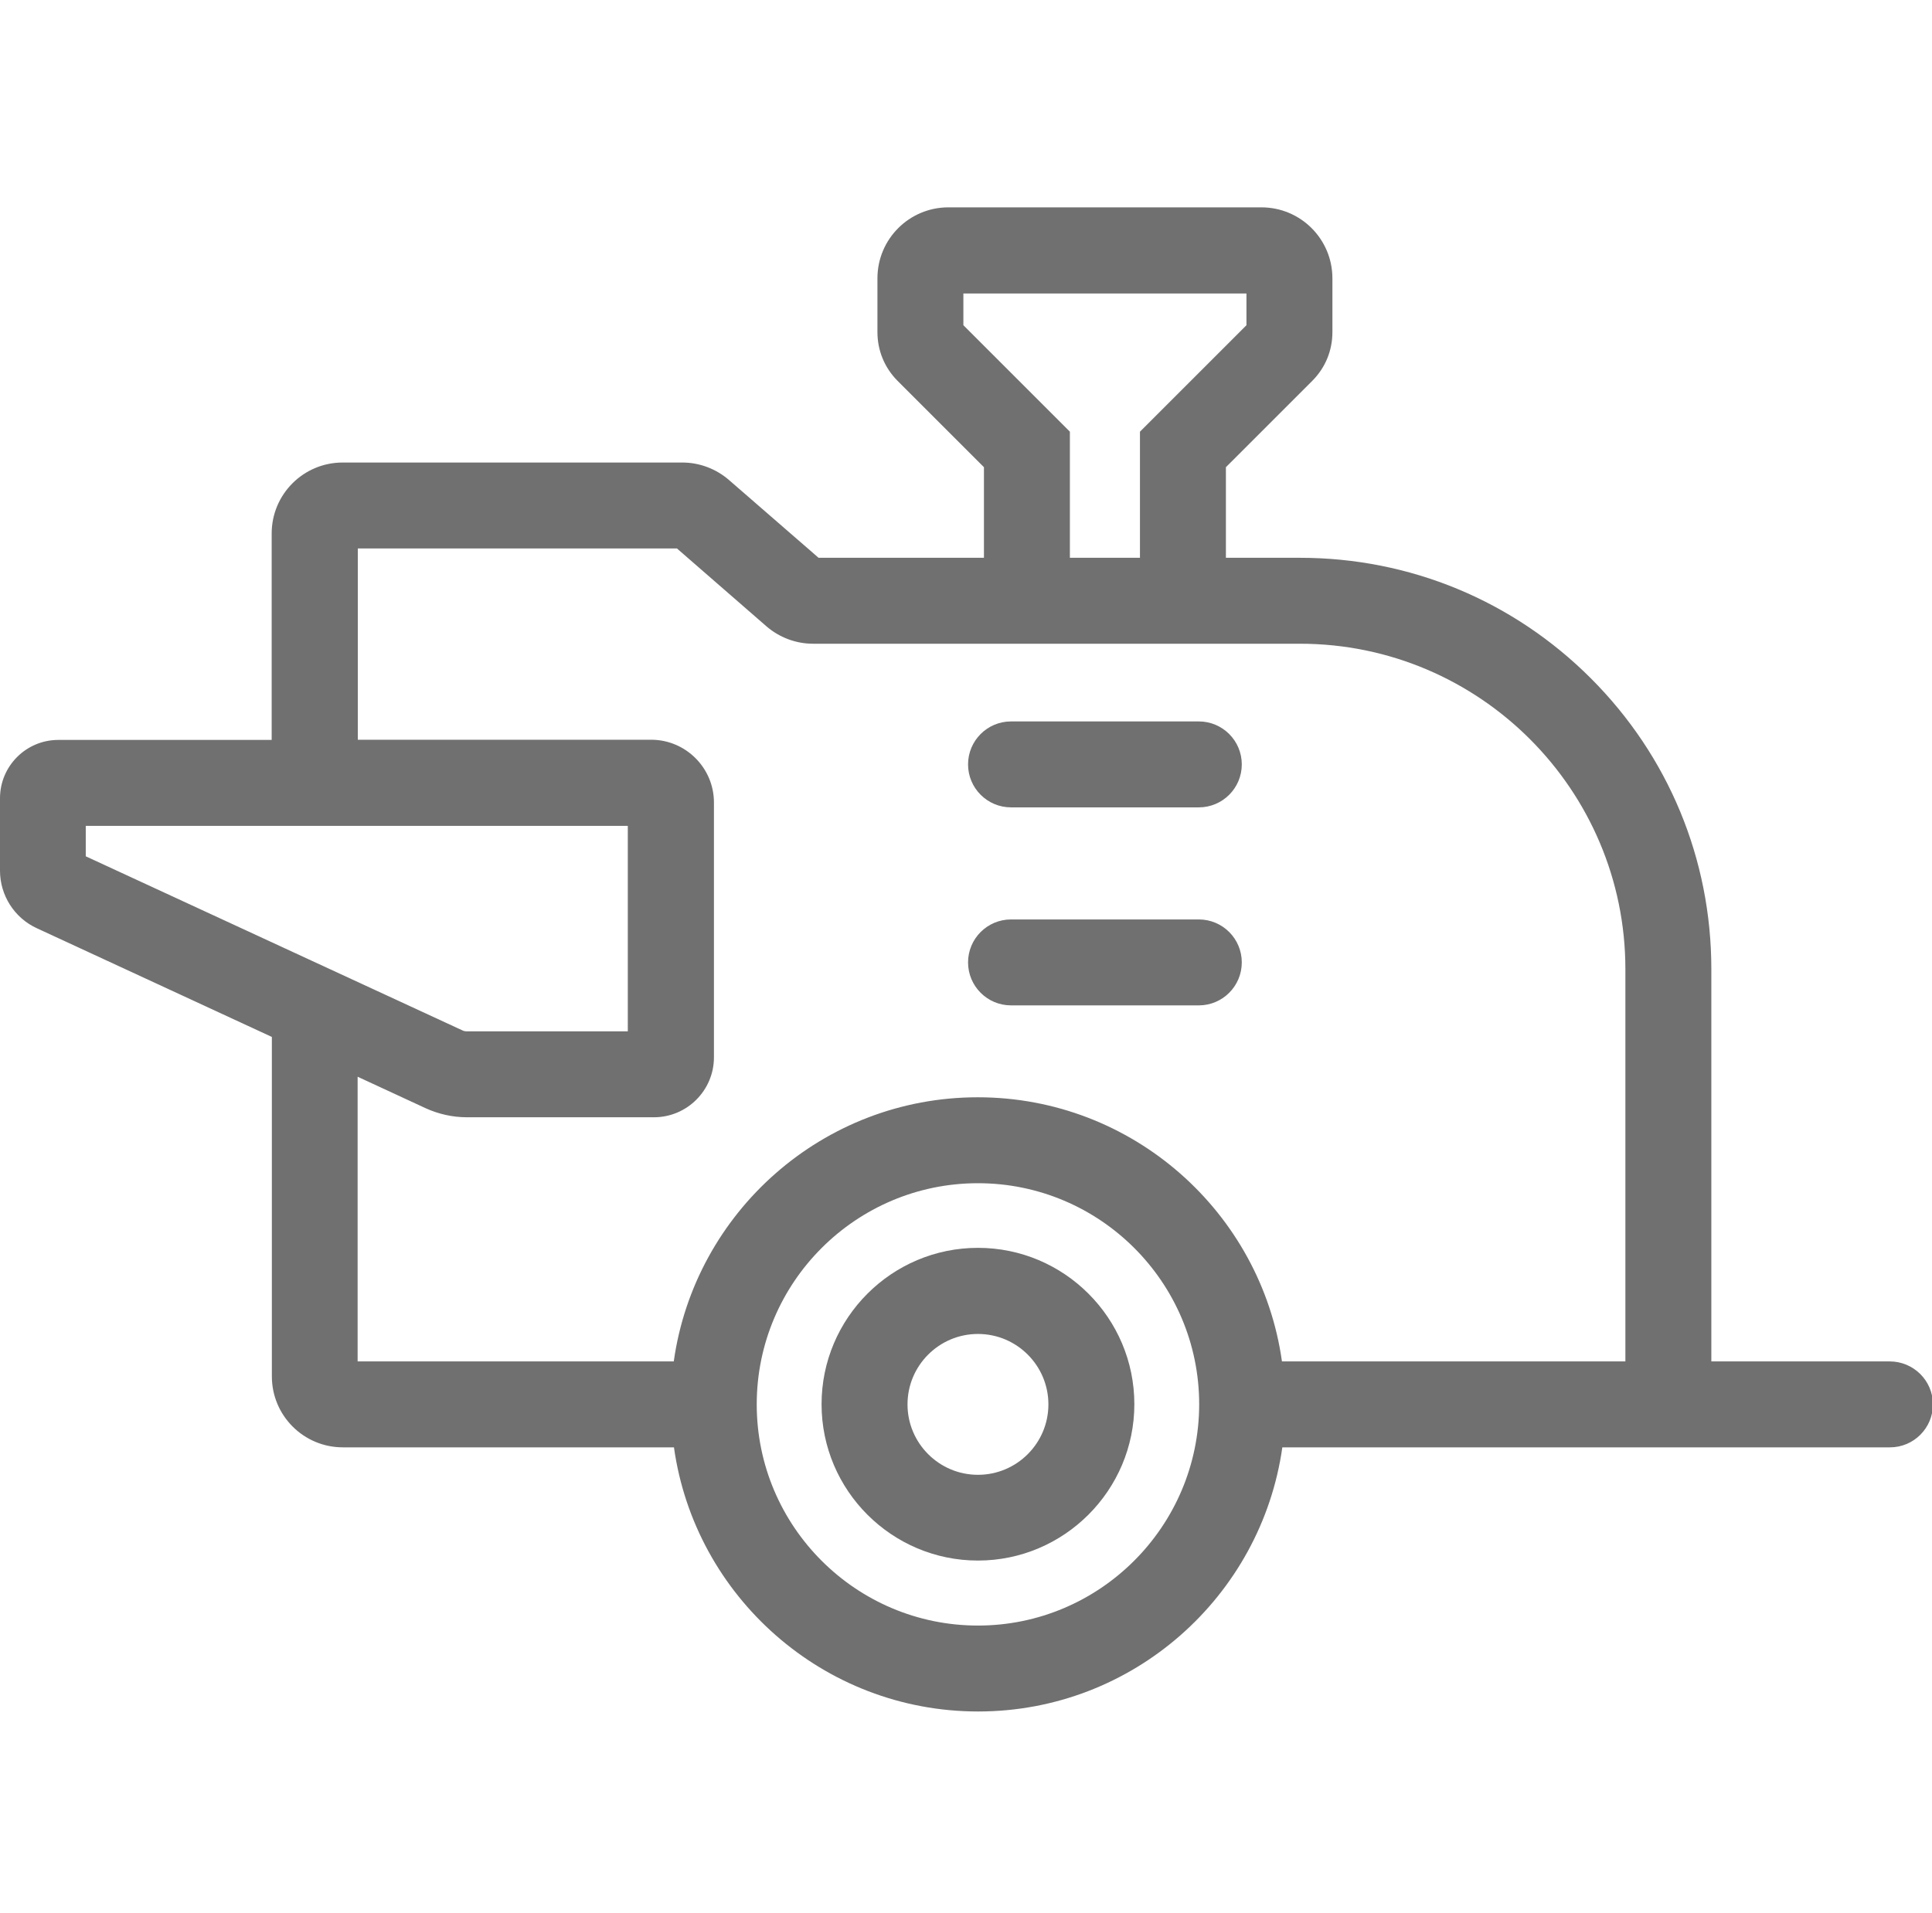
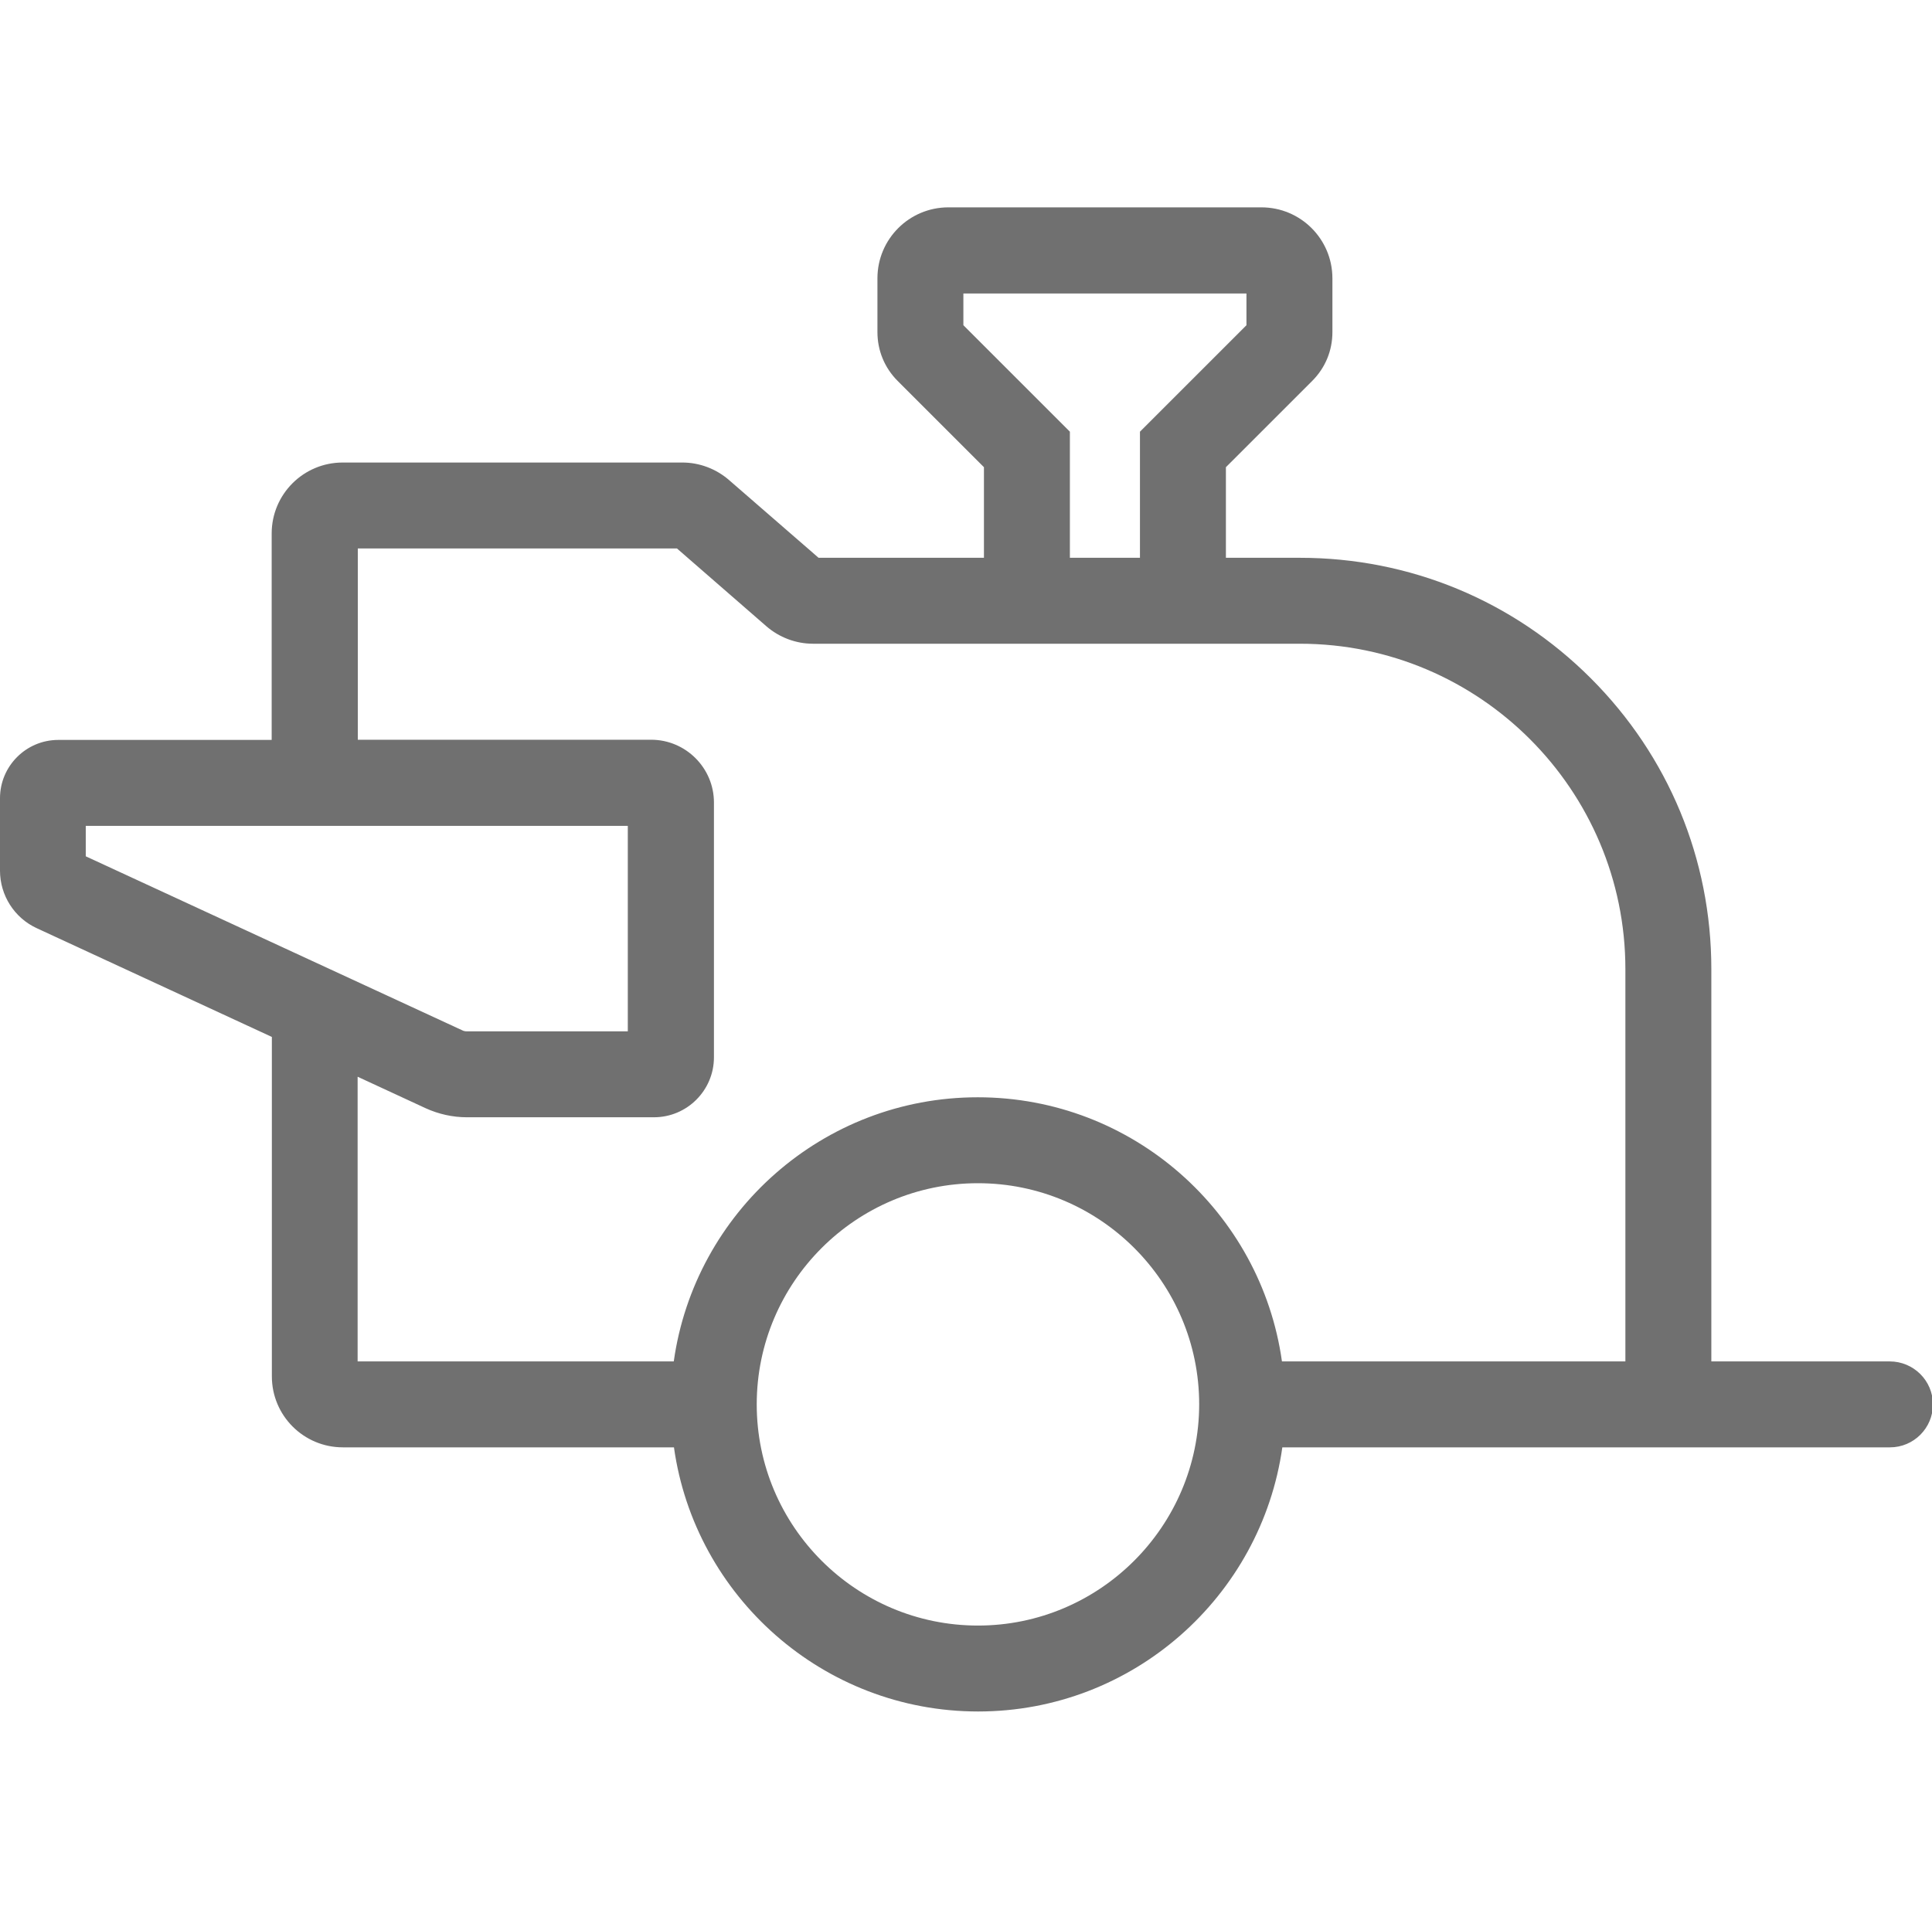
<svg xmlns="http://www.w3.org/2000/svg" t="1602381685734" class="icon" viewBox="0 0 1034 1024" version="1.1" p-id="19485" width="201.953" height="200">
  <defs>
    <style type="text/css" />
  </defs>
-   <path d="M523.4 668c-46.2 0-83.7 37.6-83.7 83.7 0 46.2 37.6 83.7 83.7 83.7s83.7-37.6 83.7-83.7-37.5-83.7-83.7-83.7z m0 121.5c-20.8 0-37.7-16.9-37.7-37.7s16.9-37.7 37.7-37.7 37.7 16.9 37.7 37.7-16.9 37.7-37.7 37.7zM641.6 492.2H541.1c-12.7 0-23 10.3-23 23s10.3 23 23 23h100.5c12.7 0 23-10.3 23-23s-10.3-23-23-23zM641.6 386.2H541.1c-12.7 0-23 10.3-23 23s10.3 23 23 23h100.5c12.7 0 23-10.3 23-23s-10.3-23-23-23z" p-id="19486" fill="#707070" />
  <path d="M1011.4 728.8h-95.5v-210c0-58.8-22.9-114.1-64.5-155.7-41.6-41.6-96.9-64.5-155.7-64.5h-39.6v-48.5l46.2-46.2c7-7 10.8-16.2 10.8-26.1V149c0-21-17-38-38-38H507.6c-21 0-38 17-38 38v28.8c0 9.8 3.8 19.1 10.8 26.1l46.2 46.2v48.5h-88.5L390.2 257c-6.9-6-15.8-9.4-25-9.4H183.4c-21 0-38 17-38 38v110.5H31.2c-17.2 0-31.2 14-31.2 31.2v38.8c0 13.2 7.7 25.3 19.7 30.8l125.8 58.2v181.7c0 21 17 38 38 38h177.2c11.2 79.8 79.9 141.4 162.8 141.4S675 854.6 686.3 774.8h325.2c12.7 0 23-10.3 23-23s-10.4-23-23.1-23zM515.6 174.1v-17h151.5v17l-57 57v67.5h-37.5v-67.5l-57-57z m-469.7 268h290.1v110h-86.2c-0.9 0-1.8-0.2-2.5-0.6L45.9 458.4v-16.3z m477.5 428.1c-65.3 0-118.4-53.1-118.4-118.4 0-65.3 53.1-118.4 118.4-118.4 65.3 0 118.4 53.1 118.4 118.4-0.1 65.3-53.2 118.4-118.4 118.4z m346.5-141.4H686.1C674.9 649 606.2 587.4 523.3 587.4S371.8 649 360.6 728.8H191.4V576.4l36.5 16.9c6.8 3.1 14.4 4.8 21.9 4.8h100.2c17.7 0 32.1-14.4 32.1-32.1V429.6c0-18.5-15.1-33.6-33.6-33.6h-157V293.6H362.3l47.8 41.6c6.9 6 15.8 9.4 25 9.4h260.6c96.1 0 174.2 78.2 174.2 174.2v210z" p-id="19487" fill="#707070" />
</svg>